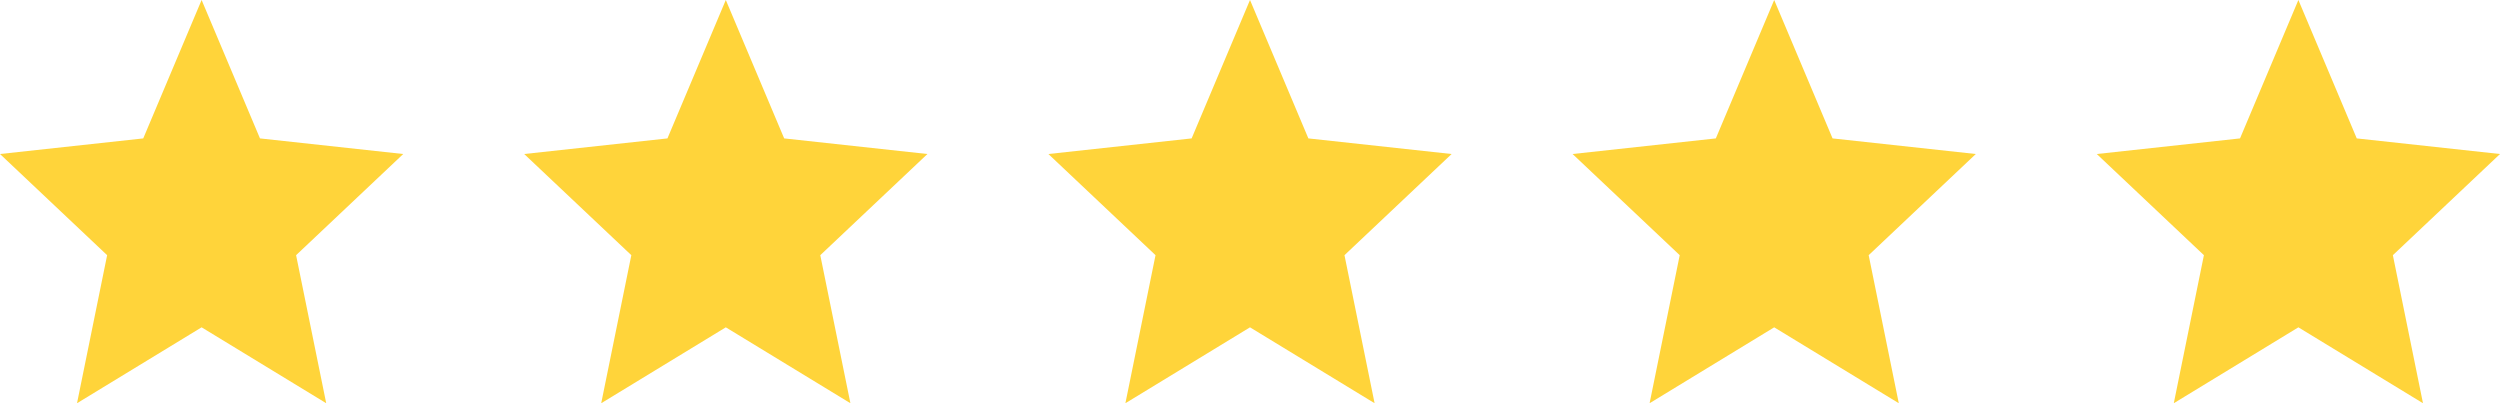
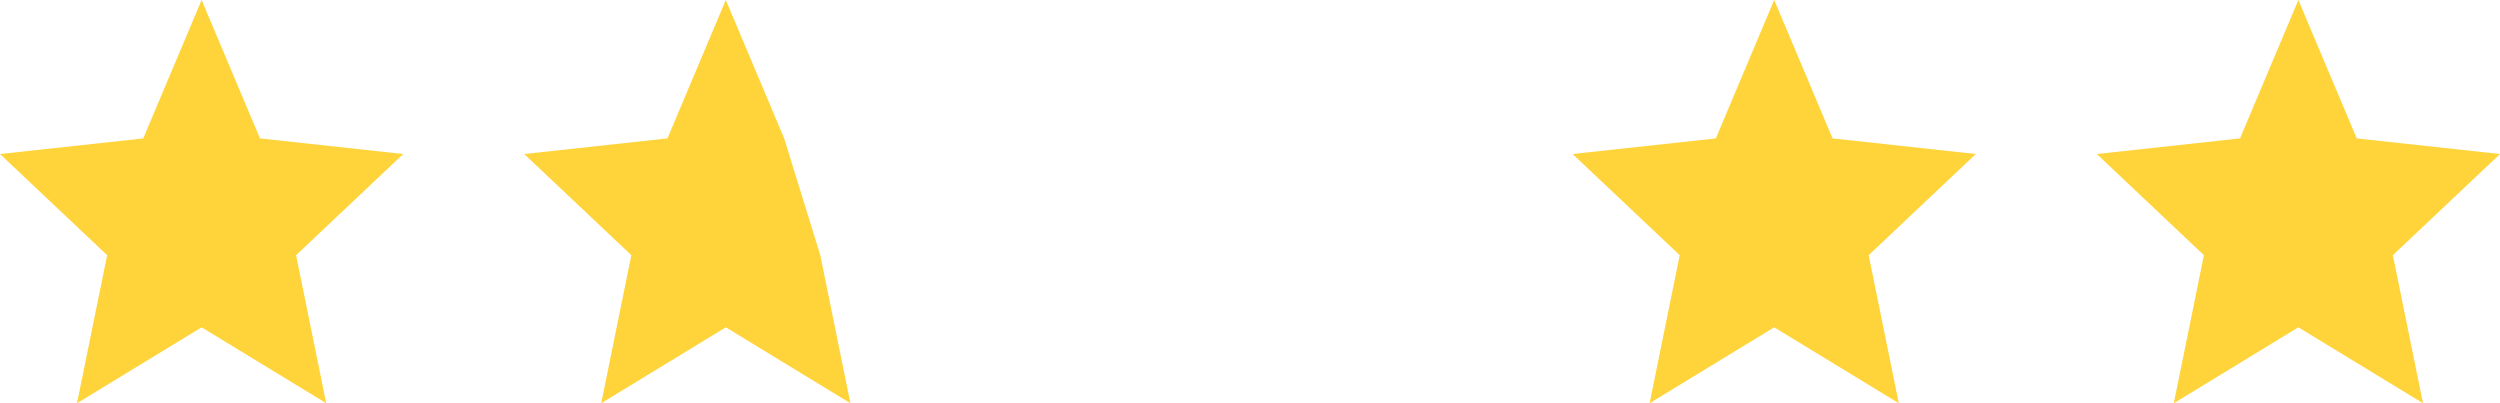
<svg xmlns="http://www.w3.org/2000/svg" width="124" height="20" viewBox="0 0 124 20" fill="none">
  <path d="M10 0L12.895 6.865L20 7.639L14.686 12.657L16.18 20L10 16.235L3.82 20L5.314 12.657L0 7.639L7.105 6.865L10 0Z" fill="#FFD43A" />
-   <path d="M36 0L38.895 6.865L46 7.639L40.686 12.657L42.18 20L36 16.235L29.82 20L31.314 12.657L26 7.639L33.105 6.865L36 0Z" fill="#FFD43A" />
-   <path d="M62 0L64.895 6.865L72 7.639L66.686 12.657L68.18 20L62 16.235L55.82 20L57.314 12.657L52 7.639L59.105 6.865L62 0Z" fill="#FFD43A" />
+   <path d="M36 0L38.895 6.865L40.686 12.657L42.18 20L36 16.235L29.82 20L31.314 12.657L26 7.639L33.105 6.865L36 0Z" fill="#FFD43A" />
  <path d="M88 0L90.895 6.865L98 7.639L92.686 12.657L94.18 20L88 16.235L81.82 20L83.314 12.657L78 7.639L85.105 6.865L88 0Z" fill="#FFD43A" />
  <path d="M114 0L116.895 6.865L124 7.639L118.686 12.657L120.18 20L114 16.235L107.82 20L109.314 12.657L104 7.639L111.105 6.865L114 0Z" fill="#FFD43A" />
</svg>